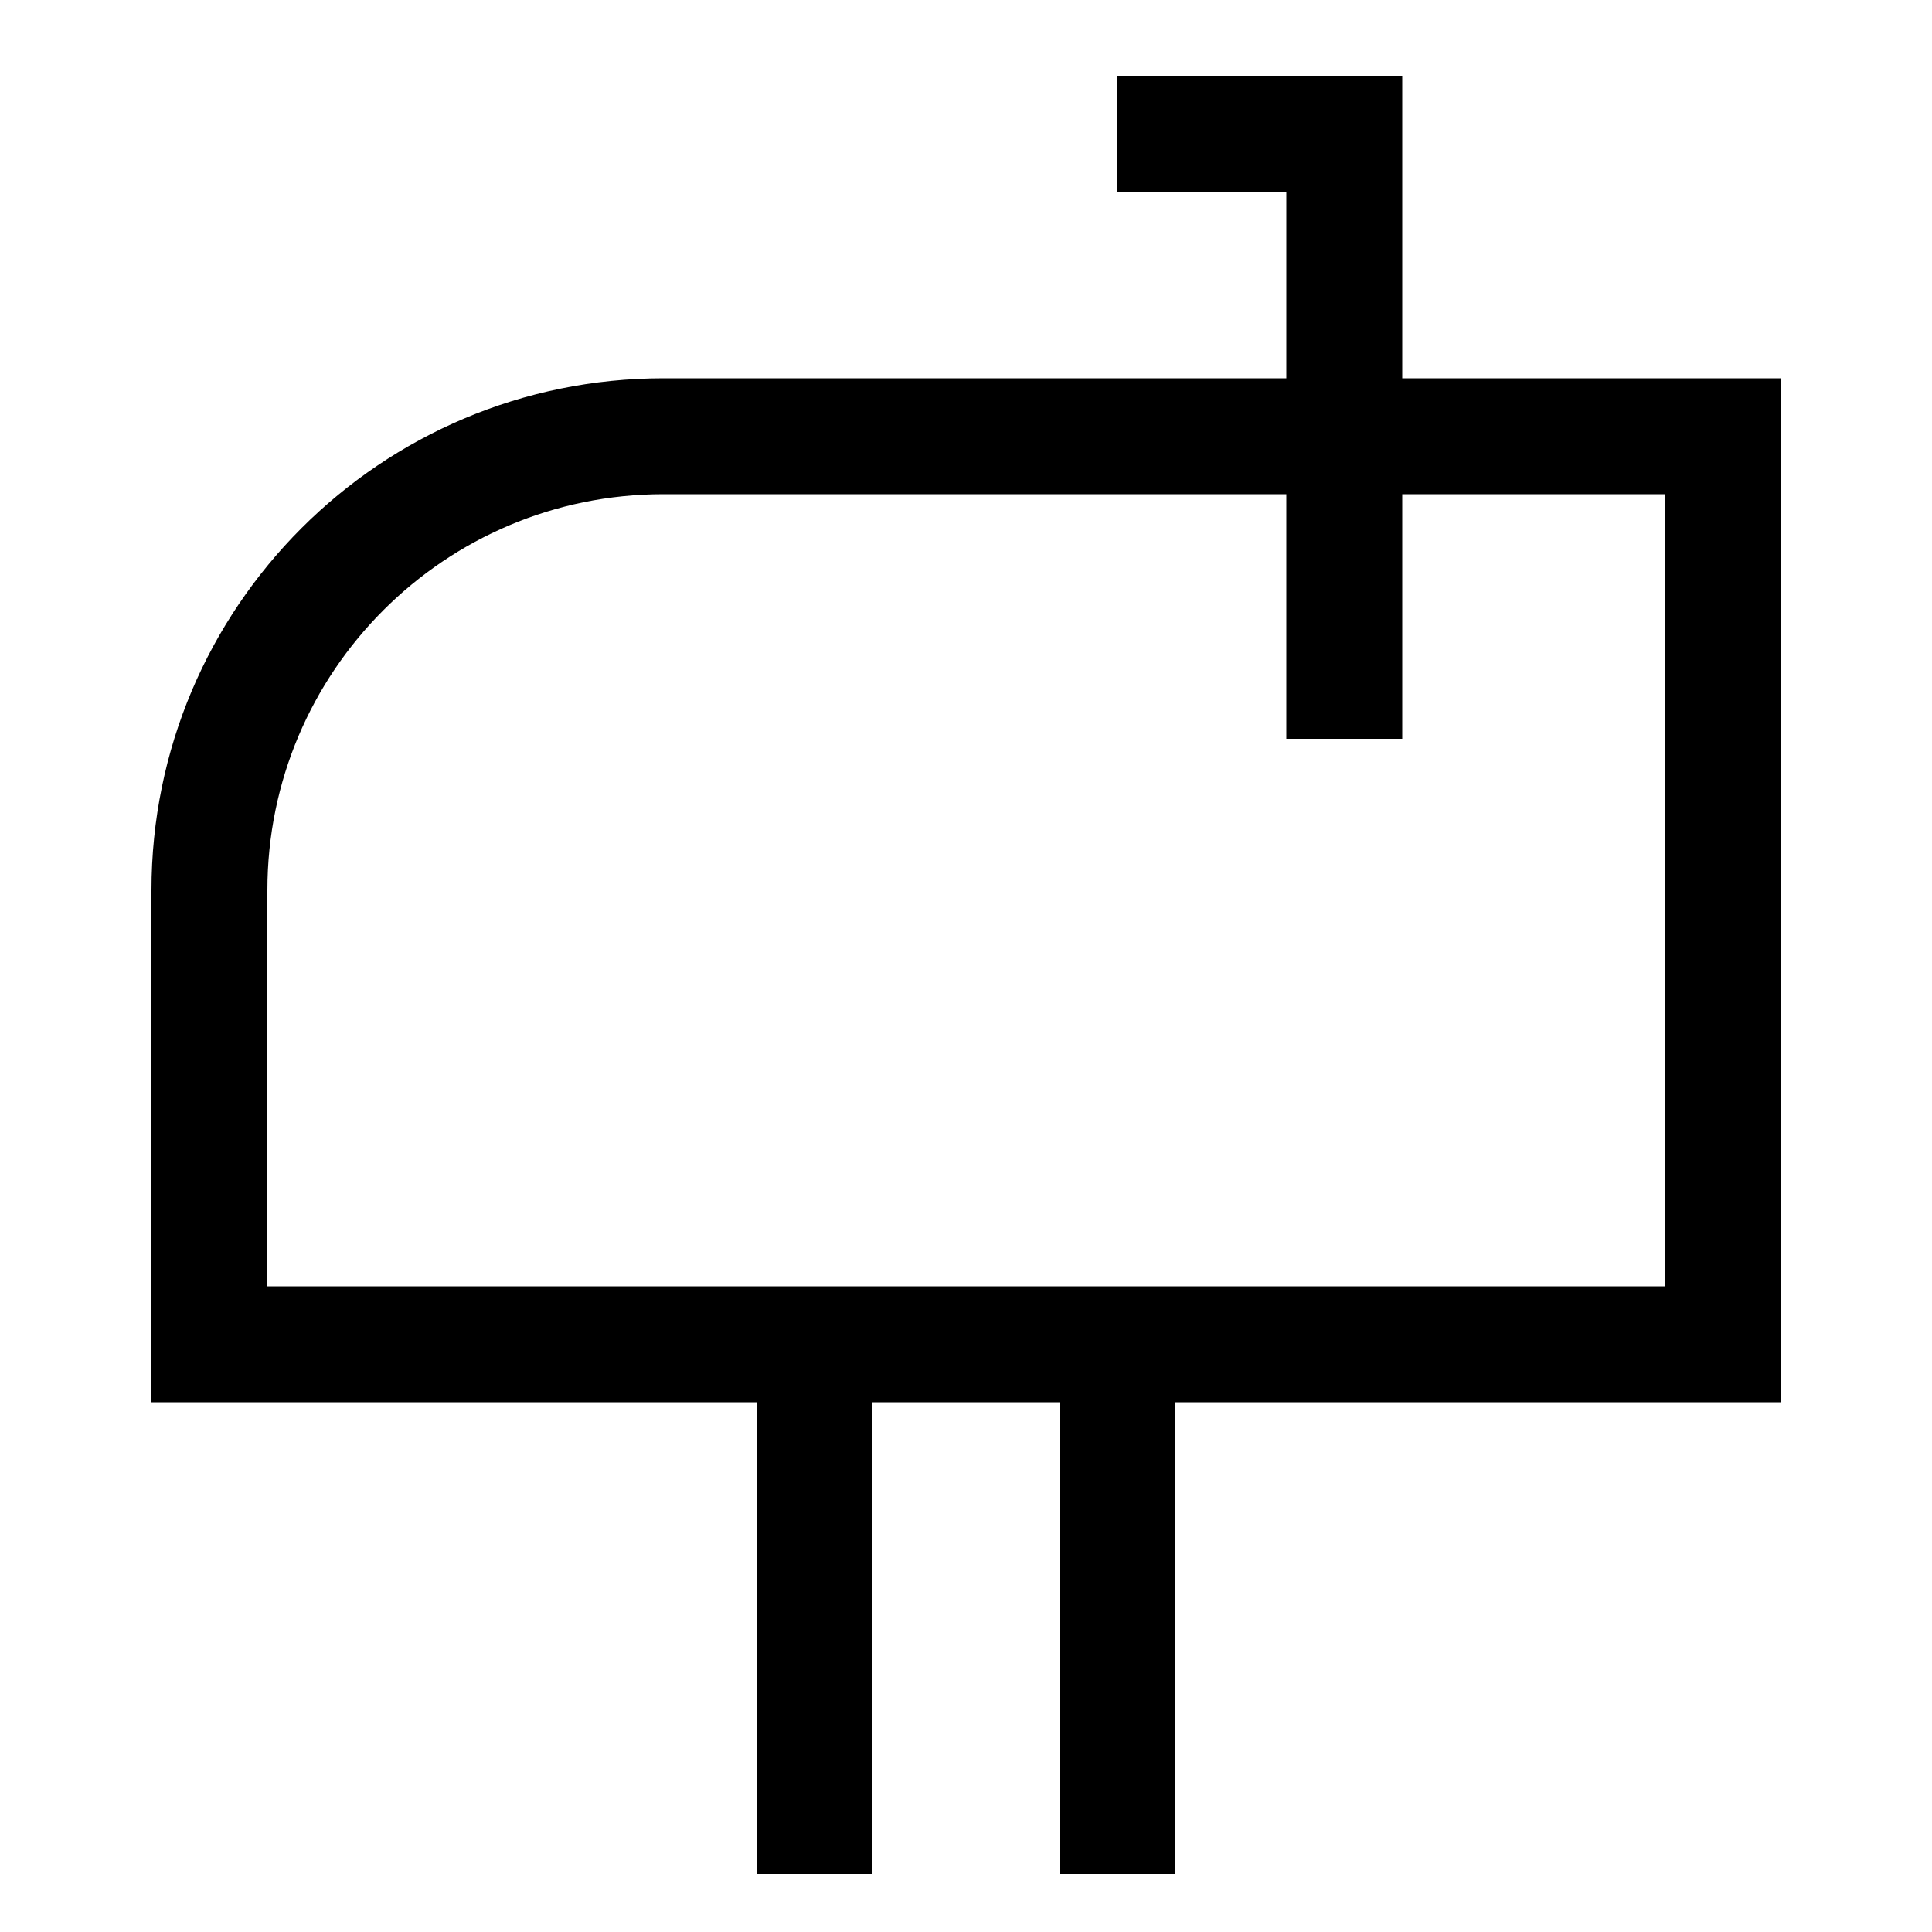
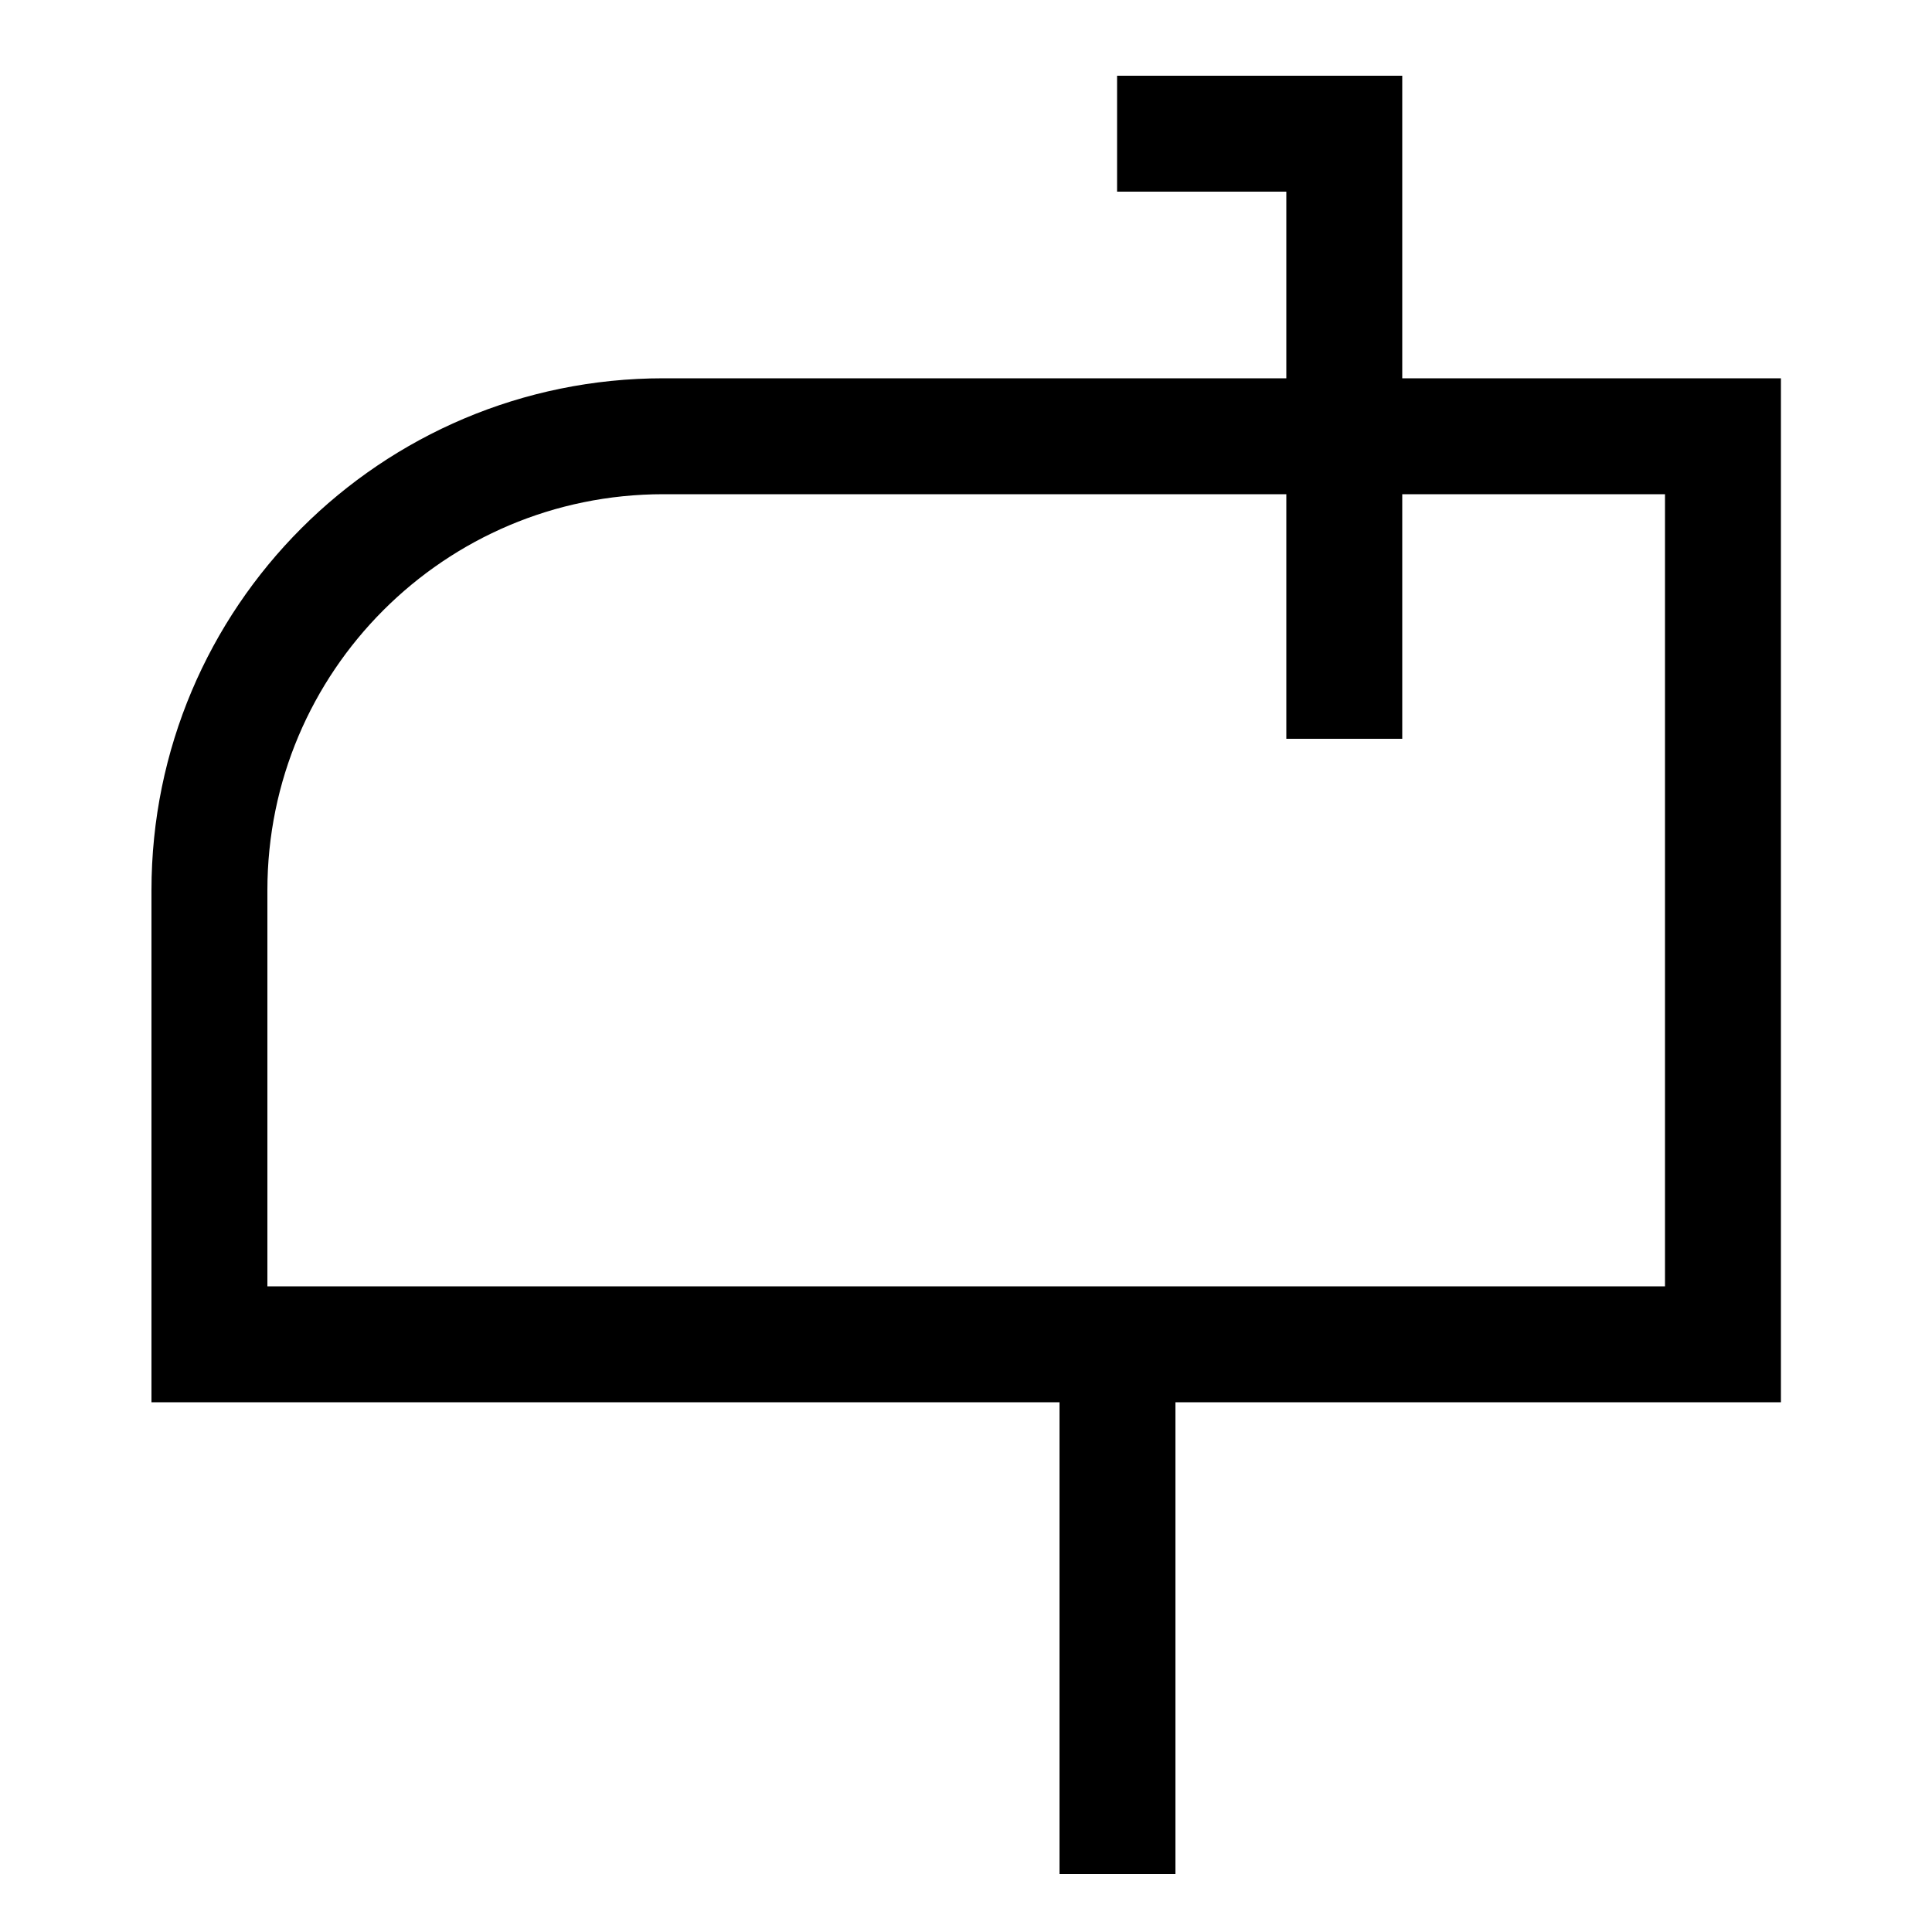
<svg xmlns="http://www.w3.org/2000/svg" id="Inbox-Post--Streamline-Sharp" version="1.1" viewBox="0 0 50 50">
  <g id="inbox-post--mail-flag-new-open-inbox-mailbox-post">
    <path id="Rectangle_852" d="M5.42,23.04c0-6.49,5.26-11.75,11.75-11.75h27.42v23.5H5.42s0-11.75,0-11.75Z" style="fill: none; stroke: #000; stroke-width: 3px;" />
    <path id="Vector_2571" d="M34.79,19.12V3.46h-5.88" style="fill: none; stroke: #000; stroke-width: 3px;" />
-     <path id="Vector_2573" d="M21.08,34.79v13.71" style="fill: none; stroke: #000; stroke-width: 3px;" />
    <path id="Vector_2574" d="M28.92,34.79v13.71" style="fill: none; stroke: #000; stroke-width: 3px;" />
  </g>
</svg>